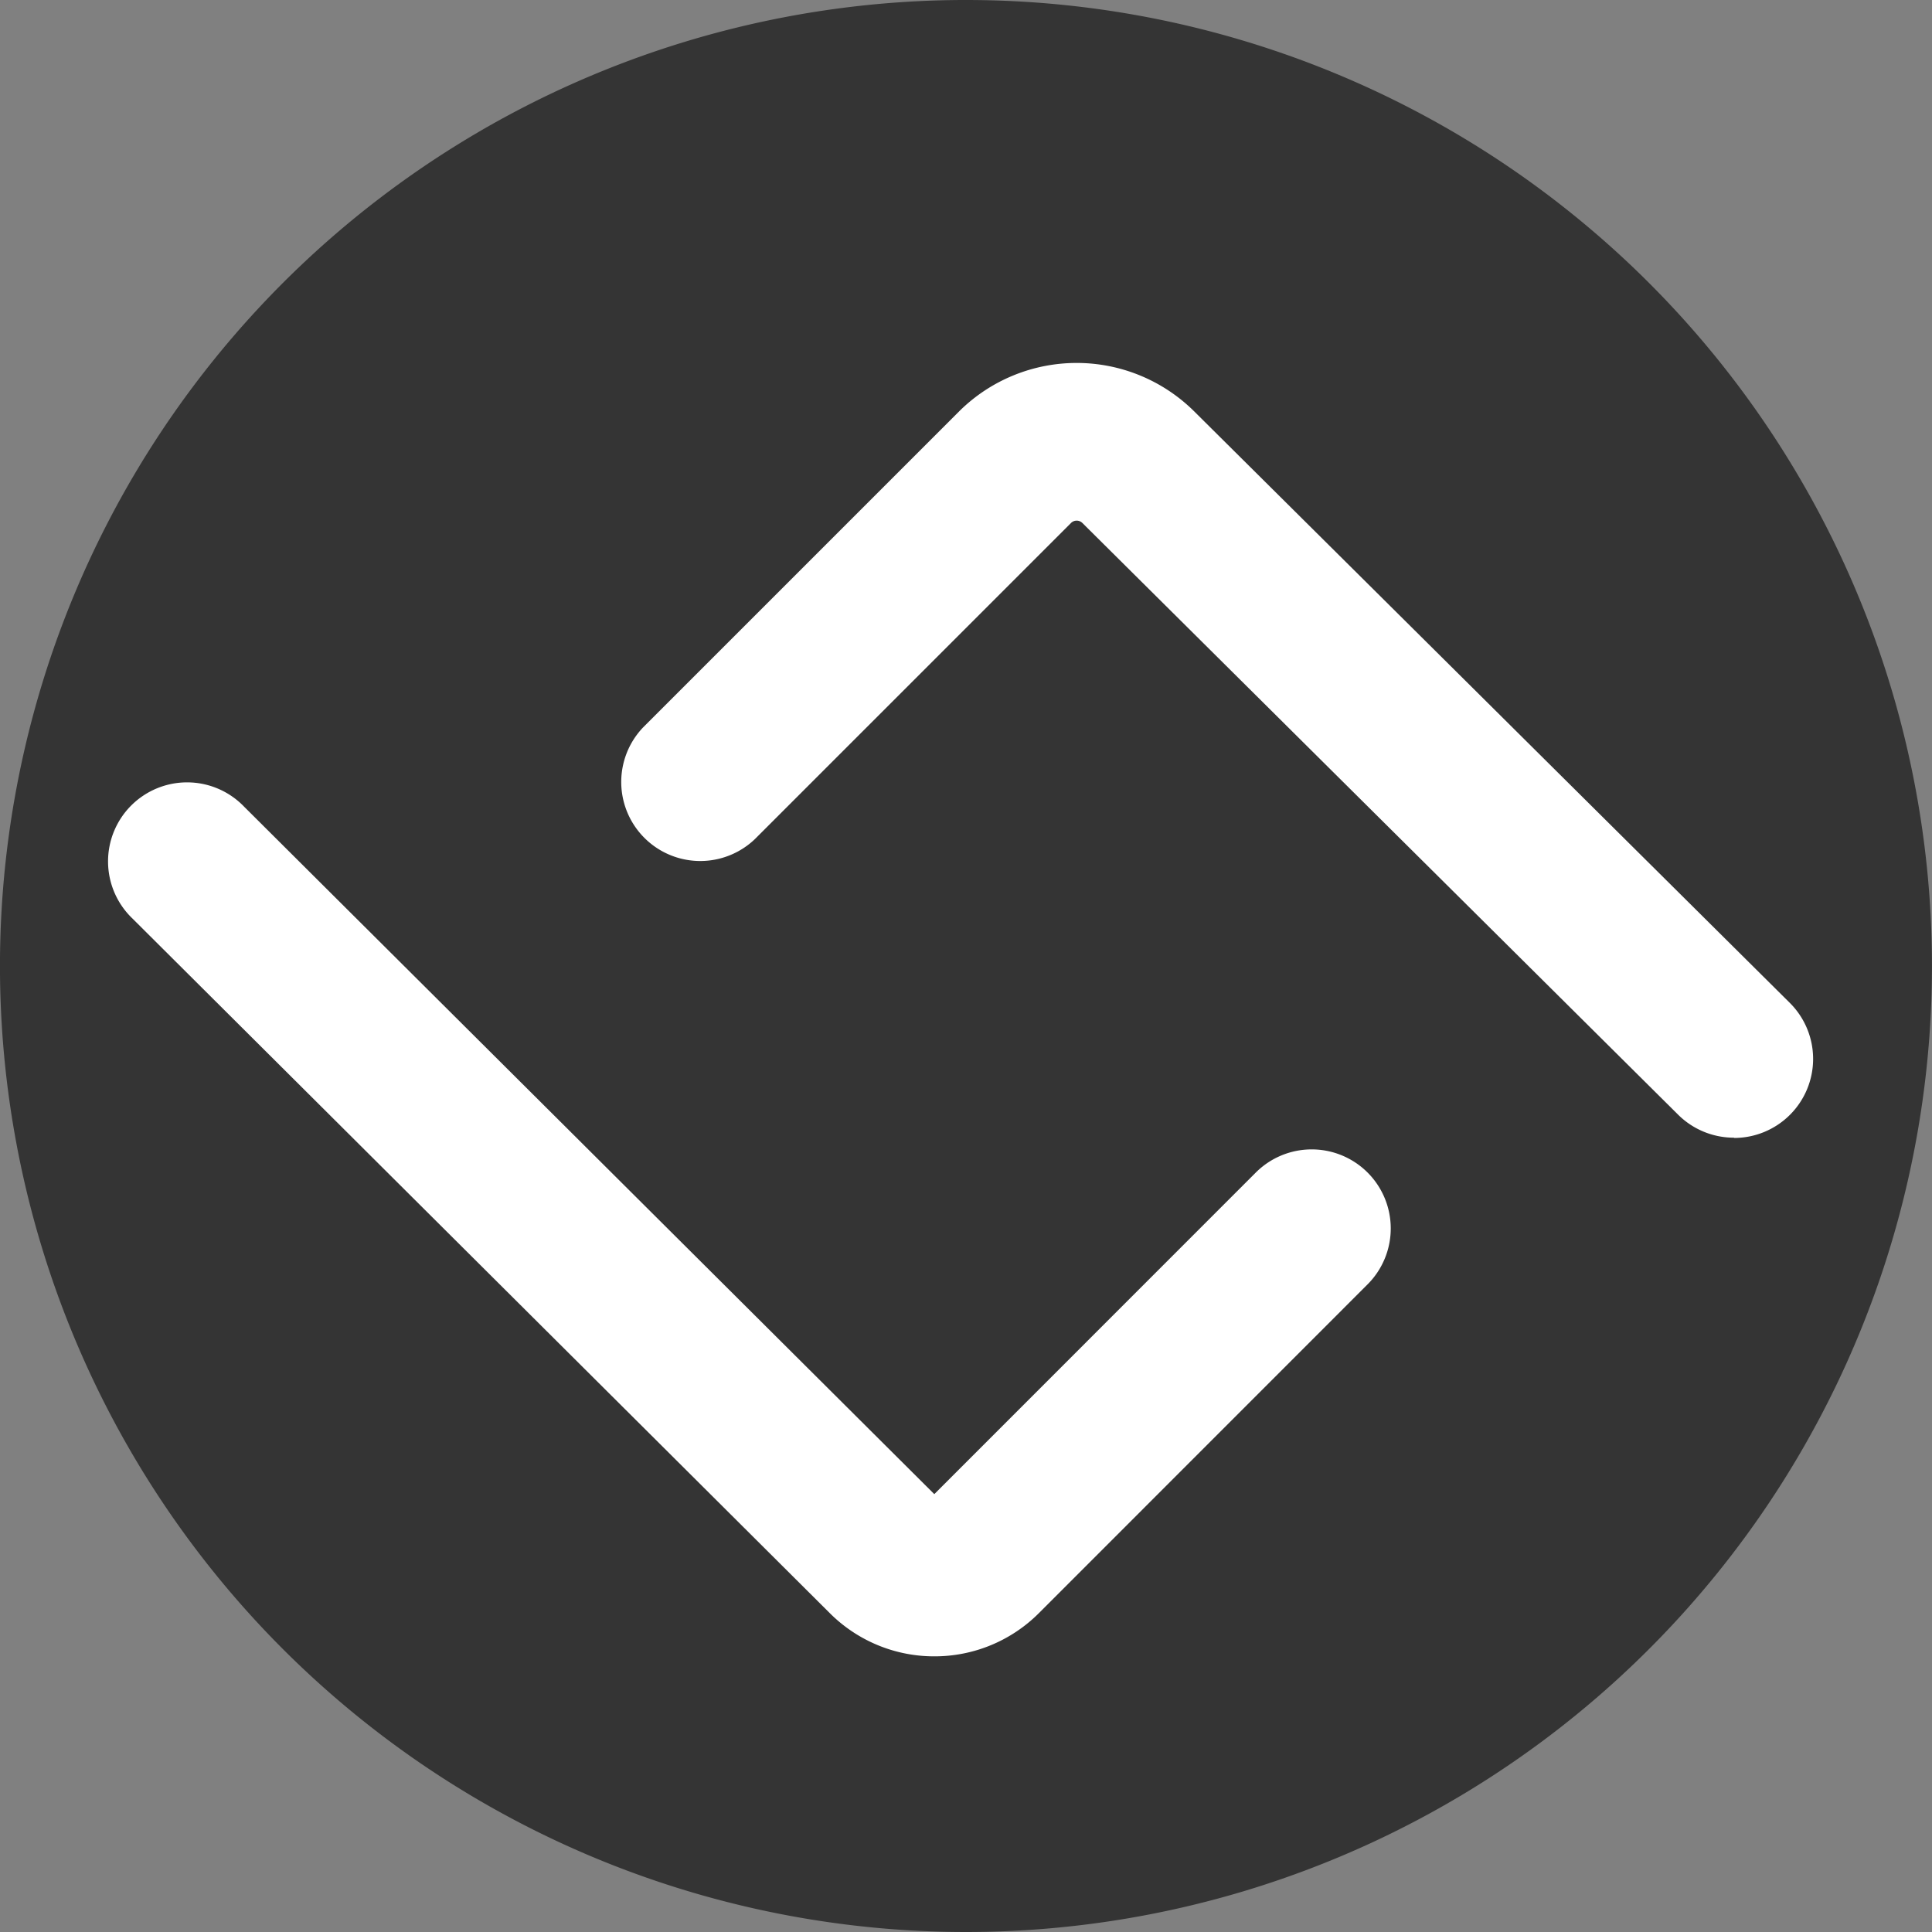
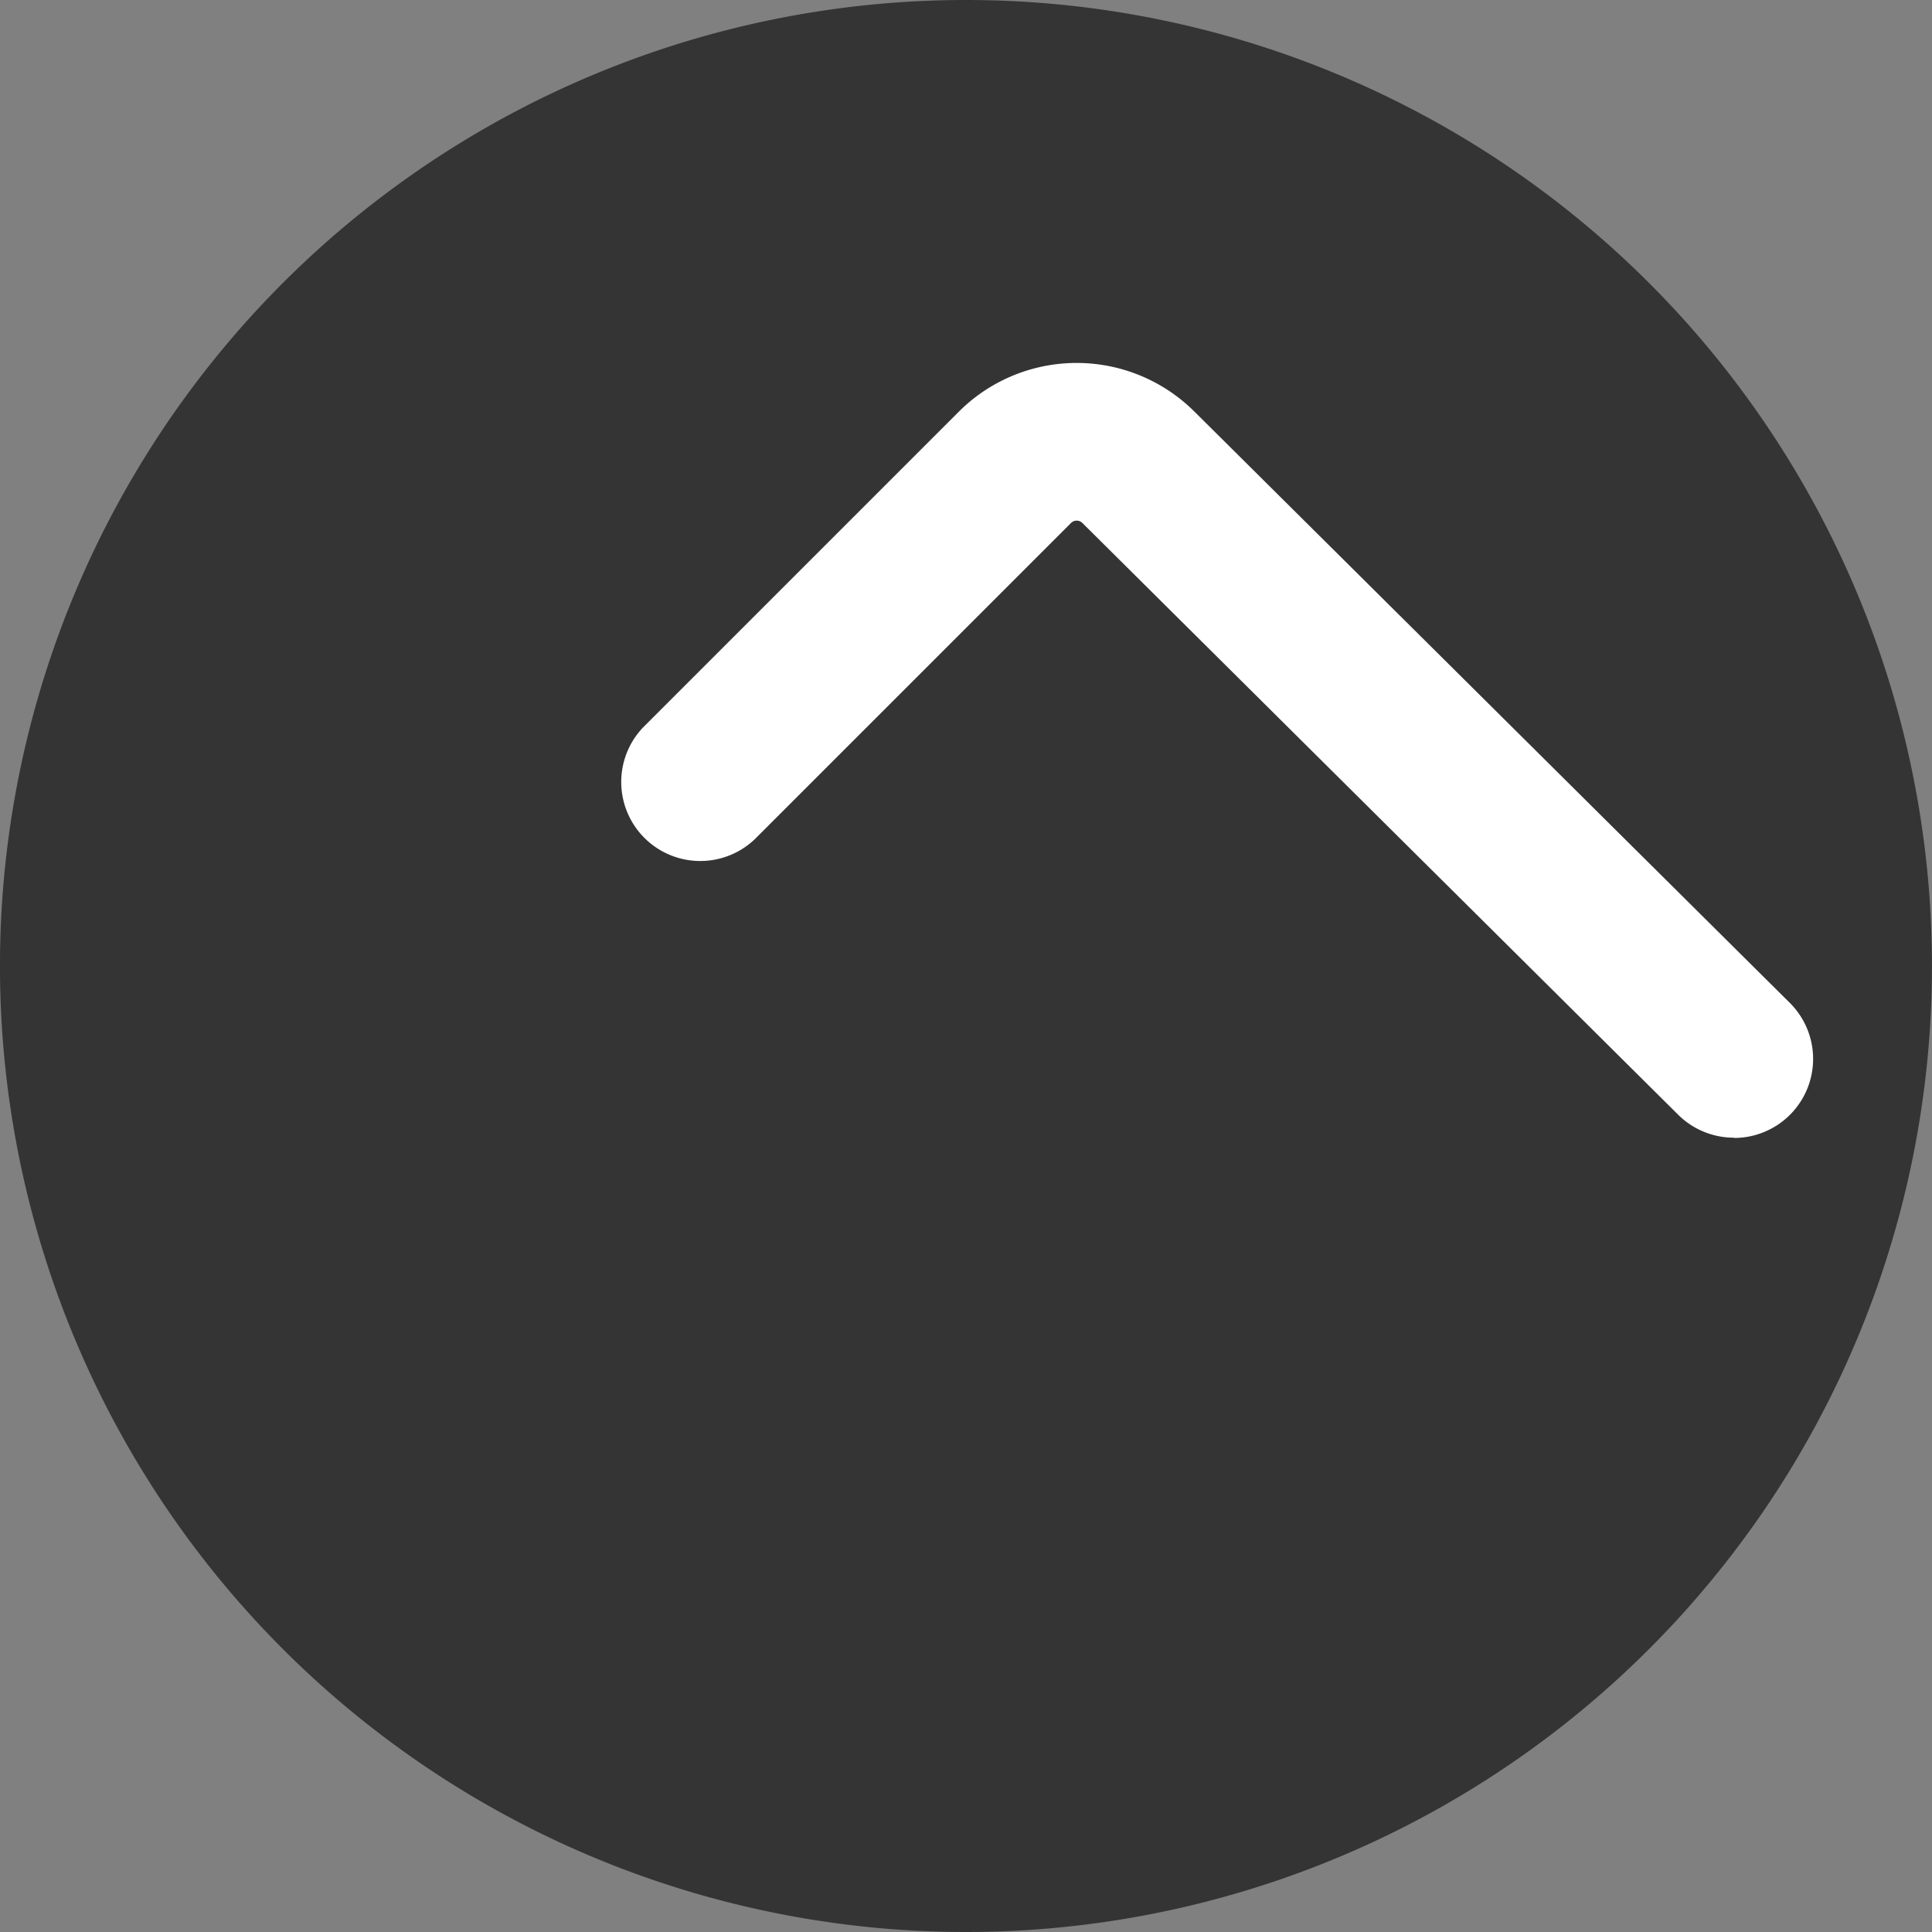
<svg xmlns="http://www.w3.org/2000/svg" viewBox="0 0 220 220">
  <rect x="0" y="0" width="220" height="220" fill="#808080" stroke="none" />
  <defs>
    <style>.cls-1{fill:#343434;}.cls-2{fill:#fff;}</style>
  </defs>
  <title>资源 87</title>
  <g id="图层_2" data-name="图层 2">
    <g id="图层_1-2" data-name="图层 1">
      <path class="cls-1" d="M110,0a110,110,0,1,0,77.78,32.22A110,110,0,0,0,110,0Z" />
      <path class="cls-2" d="M197.44,129.55a9,9,0,0,1-6.34-2.61L123.25,59.55a.92.92,0,0,0-1.29,0l-36,36A9,9,0,0,1,73.25,82.81l36-36a19,19,0,0,1,26.7,0l67.86,67.39a9,9,0,0,1-6.35,15.38Z" />
-       <path class="cls-2" d="M106.4,188.61a16.8,16.8,0,0,1-11.88-4.89L15.09,104.6a9,9,0,1,1,12.7-12.75l78.6,78.29L143,133.52a9,9,0,1,1,12.73,12.73L118.3,183.69A16.78,16.78,0,0,1,106.4,188.61Z" />
    </g>
  </g>
</svg>